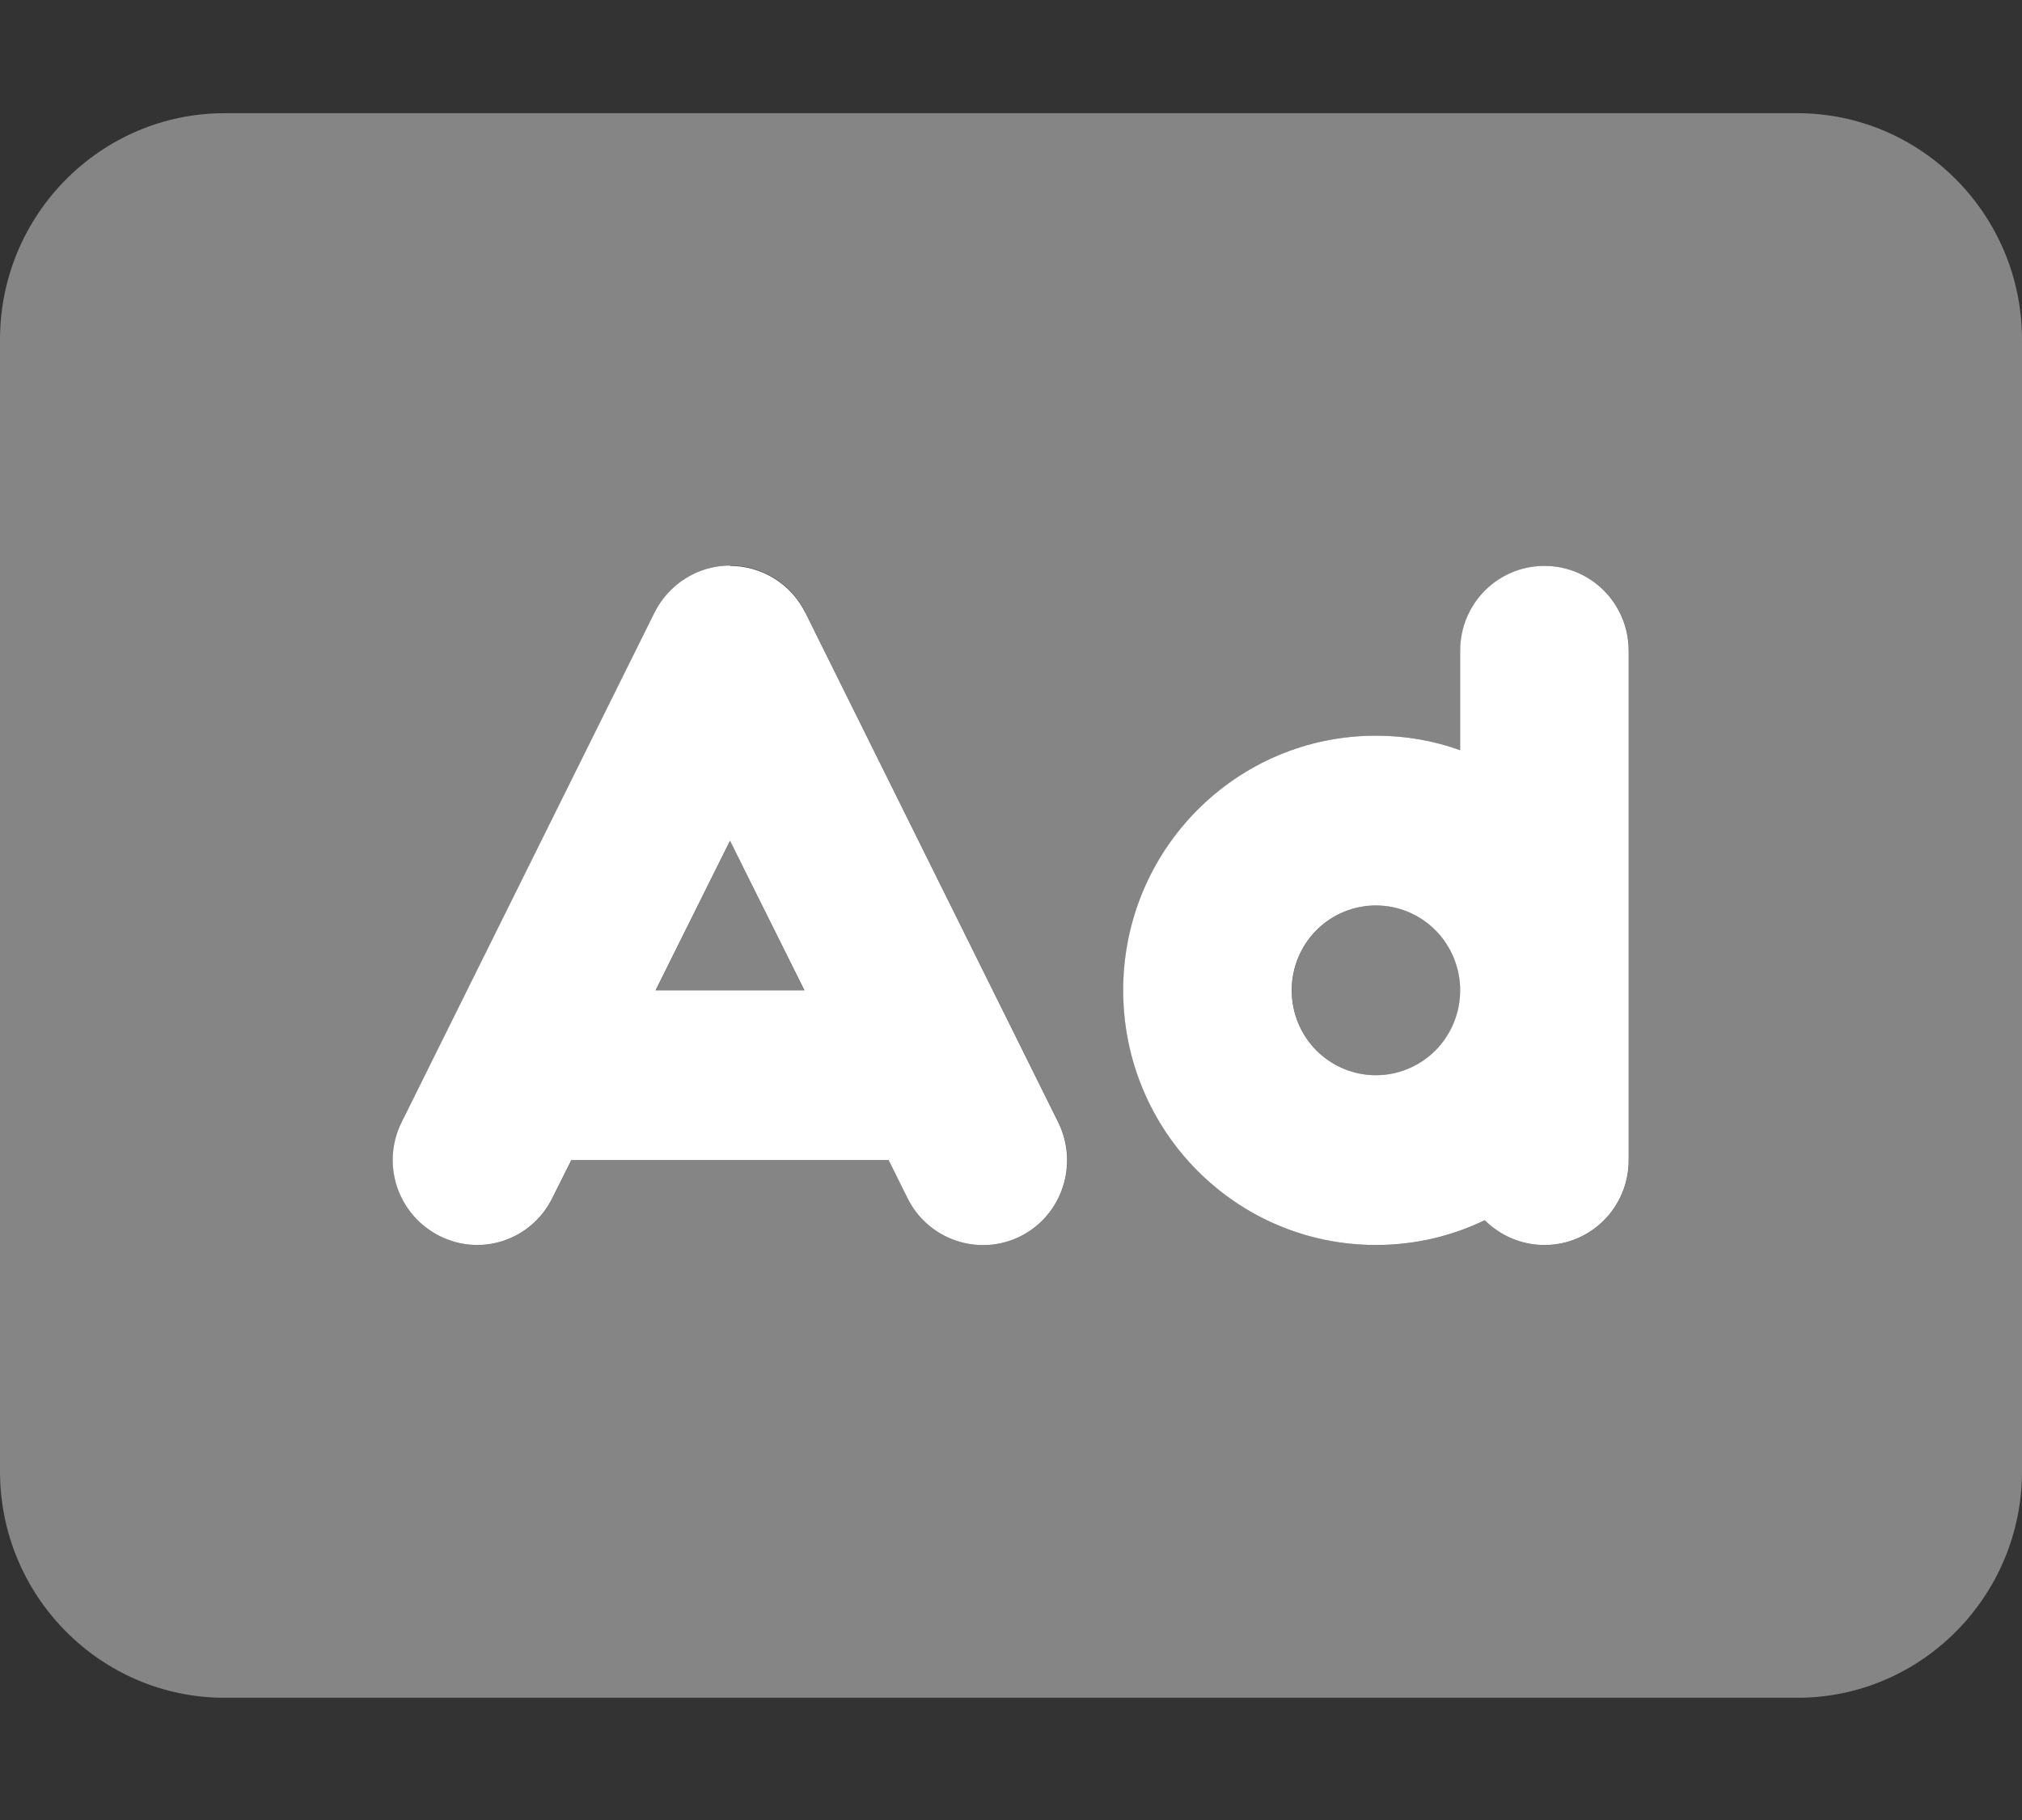
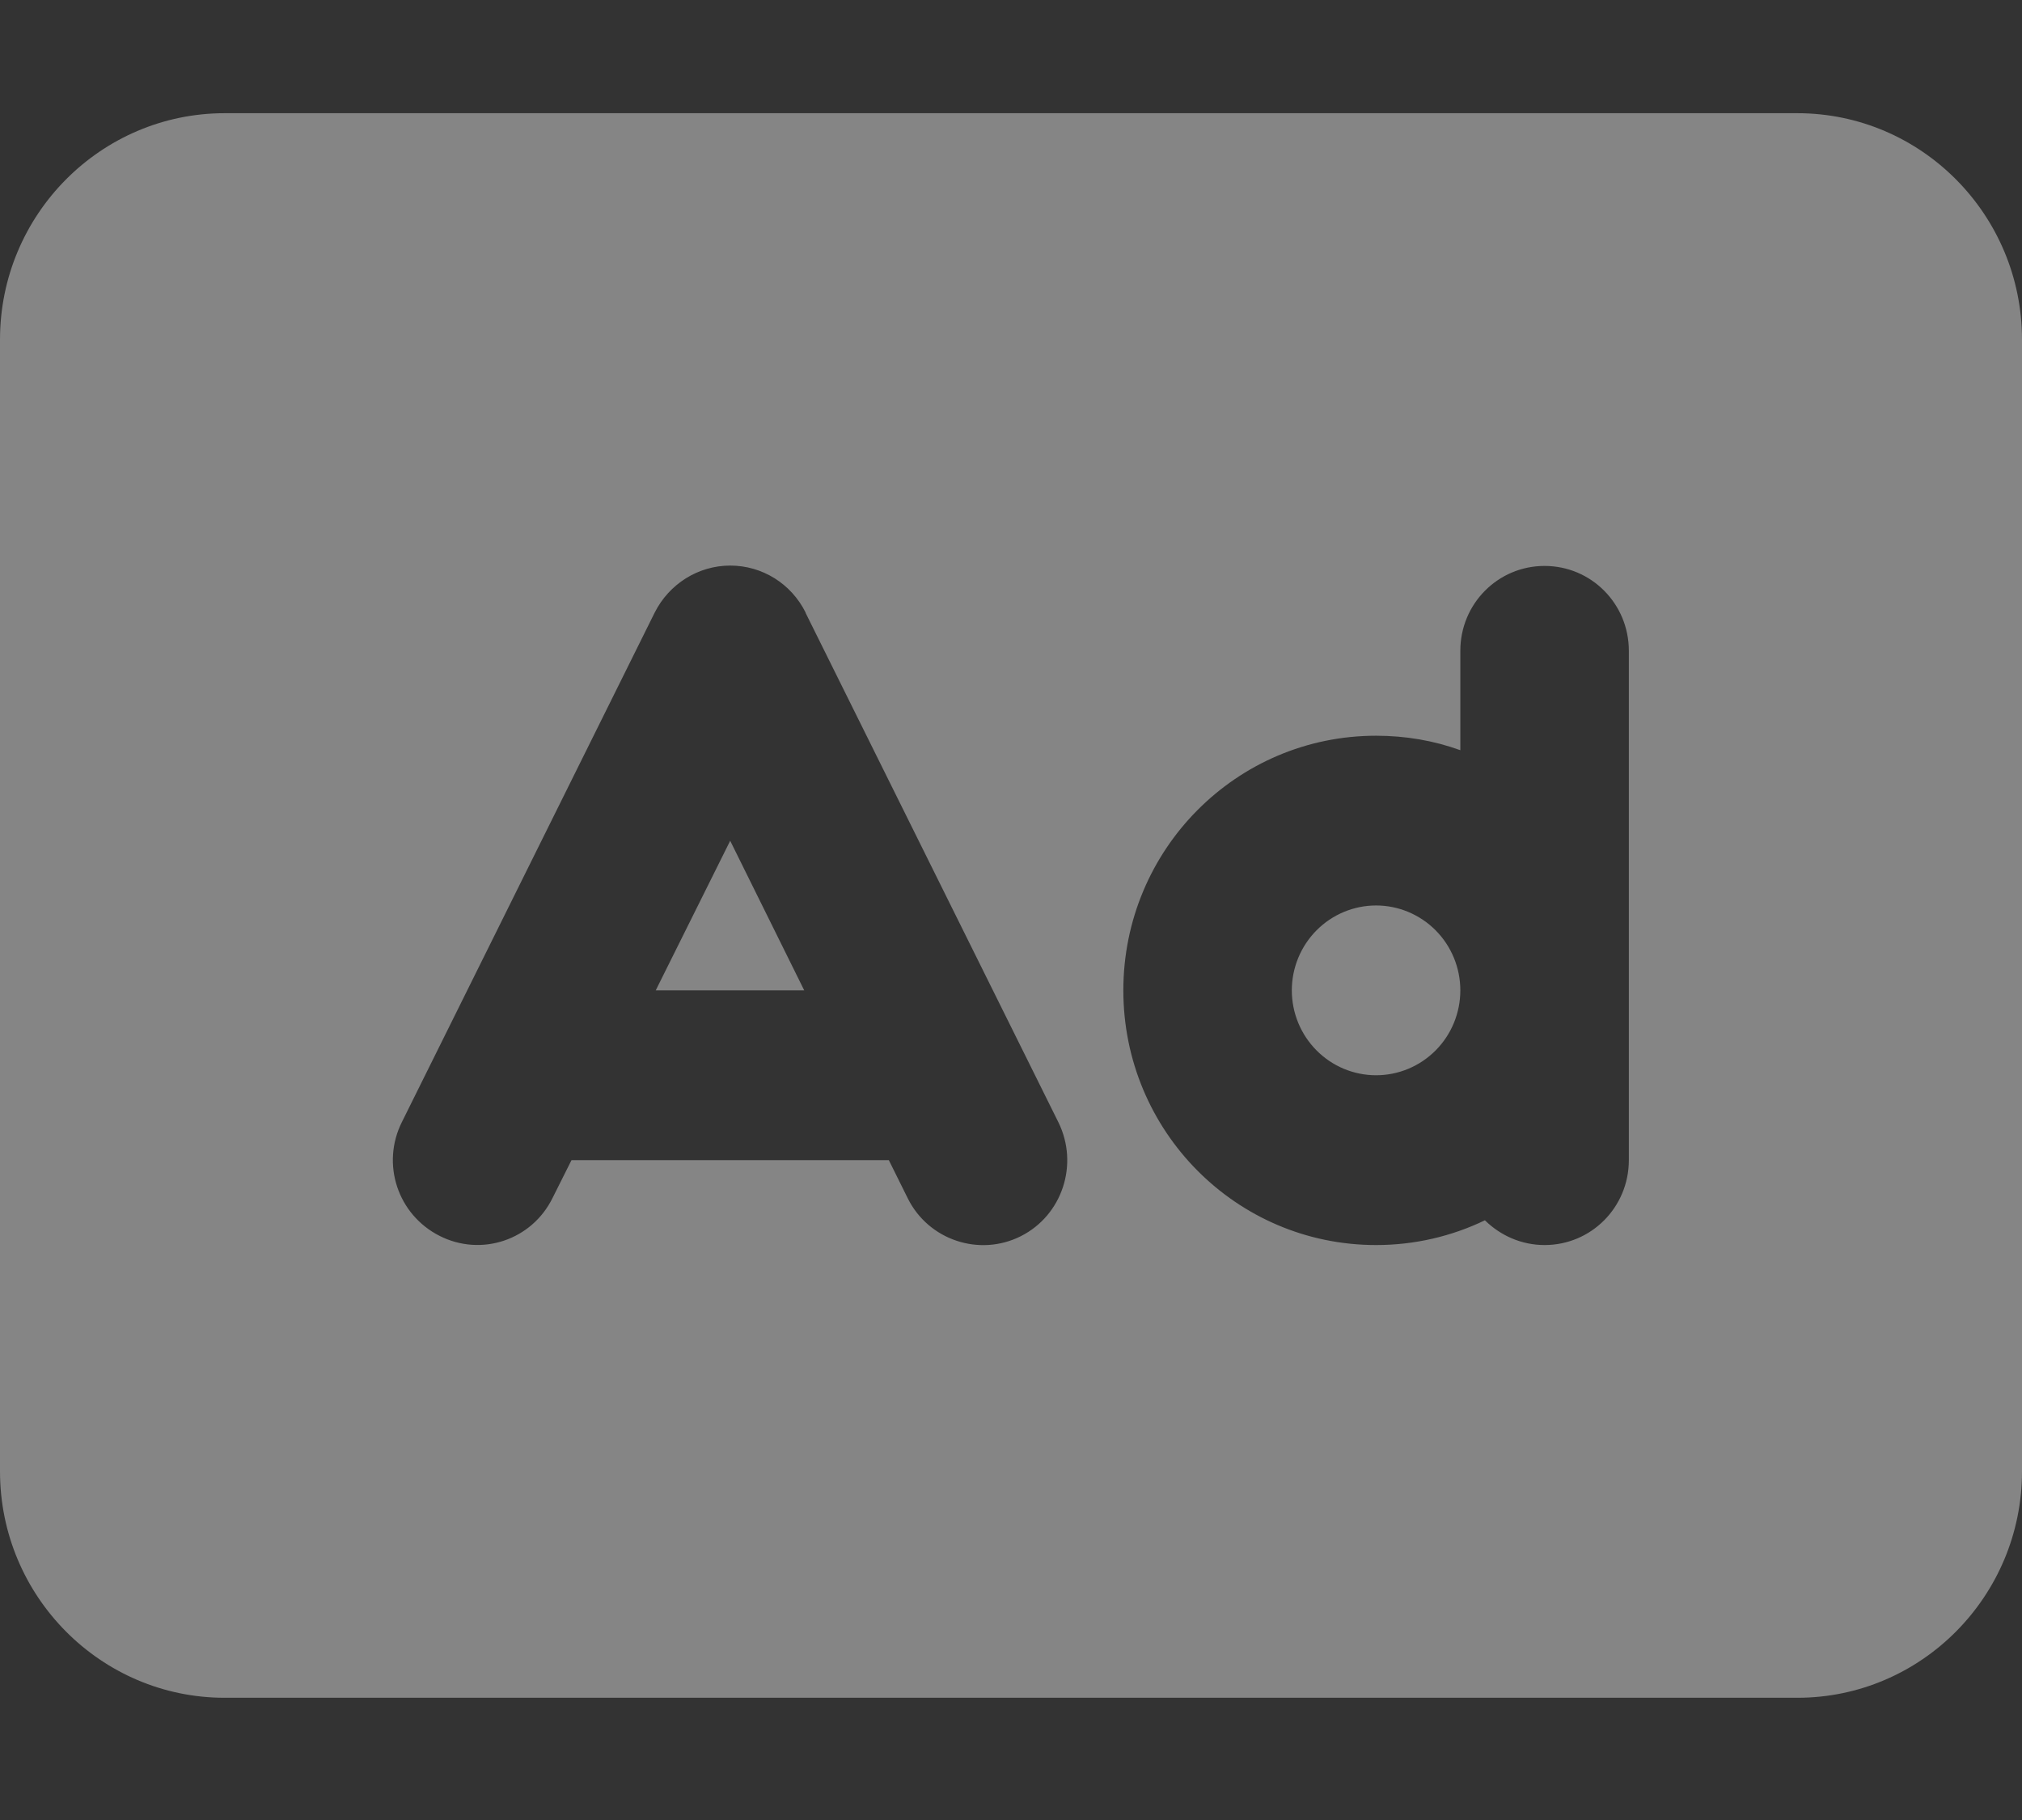
<svg xmlns="http://www.w3.org/2000/svg" width="50" height="45" viewBox="0 0 50 45" fill="none">
  <rect x="0" y="0" width="50" height="45" fill="#333333" stroke="none" />
-   <path opacity="0.4" d="M5.556 2.799C2.491 2.799 0 5.309 0 8.396V36.381C0 39.468 2.491 41.978 5.556 41.978H44.444C47.509 41.978 50 39.468 50 36.381V8.396C50 5.309 47.509 2.799 44.444 2.799H5.556ZM19.922 15.156L26.172 27.749C26.684 28.79 26.267 30.049 25.243 30.565C24.219 31.081 22.96 30.662 22.448 29.63L21.979 28.685H14.132L13.663 29.621C13.151 30.662 11.901 31.081 10.868 30.556C9.835 30.032 9.418 28.781 9.939 27.741L16.189 15.147C16.545 14.439 17.266 13.984 18.056 13.984C18.846 13.984 19.566 14.43 19.922 15.147V15.156ZM18.056 20.788L16.215 24.487H19.887L18.056 20.788ZM34.028 22.388C33.475 22.388 32.945 22.61 32.555 23.003C32.164 23.397 31.944 23.931 31.944 24.487C31.944 25.044 32.164 25.578 32.555 25.971C32.945 26.365 33.475 26.586 34.028 26.586C34.58 26.586 35.11 26.365 35.501 25.971C35.892 25.578 36.111 25.044 36.111 24.487C36.111 23.931 35.892 23.397 35.501 23.003C35.11 22.61 34.58 22.388 34.028 22.388ZM36.111 18.549V16.092C36.111 14.929 37.04 13.993 38.194 13.993C39.349 13.993 40.278 14.929 40.278 16.092V24.487V28.685C40.278 29.848 39.349 30.784 38.194 30.784C37.621 30.784 37.101 30.548 36.719 30.172C35.903 30.565 34.991 30.784 34.028 30.784C30.573 30.784 27.778 27.968 27.778 24.487C27.778 21.007 30.573 18.191 34.028 18.191C34.757 18.191 35.46 18.313 36.111 18.549Z" fill="white" />
-   <path d="M18.052 13.992C18.842 13.992 19.562 14.438 19.918 15.155L26.168 27.749C26.68 28.789 26.264 30.049 25.239 30.565C24.215 31.081 22.956 30.661 22.444 29.629L21.975 28.684H14.128L13.659 29.62C13.147 30.661 11.897 31.081 10.864 30.556C9.831 30.031 9.415 28.78 9.935 27.74L16.185 15.146C16.541 14.438 17.262 13.983 18.052 13.983V13.992ZM19.892 24.486L18.052 20.787L16.211 24.486H19.883H19.892ZM34.024 22.388C33.471 22.388 32.941 22.609 32.551 23.002C32.16 23.396 31.941 23.93 31.941 24.486C31.941 25.043 32.16 25.577 32.551 25.971C32.941 26.364 33.471 26.585 34.024 26.585C34.577 26.585 35.106 26.364 35.497 25.971C35.888 25.577 36.107 25.043 36.107 24.486C36.107 23.93 35.888 23.396 35.497 23.002C35.106 22.609 34.577 22.388 34.024 22.388ZM36.107 18.549V16.091C36.107 14.928 37.036 13.992 38.191 13.992C39.345 13.992 40.274 14.928 40.274 16.091V24.486V28.684C40.274 29.847 39.345 30.783 38.191 30.783C37.618 30.783 37.097 30.547 36.715 30.171C35.899 30.565 34.987 30.783 34.024 30.783C30.569 30.783 27.774 27.967 27.774 24.486C27.774 21.006 30.569 18.19 34.024 18.19C34.753 18.19 35.456 18.312 36.107 18.549Z" fill="white" />
+   <path opacity="0.4" d="M5.556 2.799C2.491 2.799 0 5.309 0 8.396V36.381C0 39.468 2.491 41.978 5.556 41.978H44.444C47.509 41.978 50 39.468 50 36.381V8.396C50 5.309 47.509 2.799 44.444 2.799H5.556ZM19.922 15.156L26.172 27.749C26.684 28.79 26.267 30.049 25.243 30.565C24.219 31.081 22.96 30.662 22.448 29.63L21.979 28.685H14.132L13.663 29.621C13.151 30.662 11.901 31.081 10.868 30.556C9.835 30.032 9.418 28.781 9.939 27.741L16.189 15.147C16.545 14.439 17.266 13.984 18.056 13.984C18.846 13.984 19.566 14.43 19.922 15.147V15.156ZM18.056 20.788L16.215 24.487H19.887L18.056 20.788ZM34.028 22.388C33.475 22.388 32.945 22.61 32.555 23.003C32.164 23.397 31.944 23.931 31.944 24.487C31.944 25.044 32.164 25.578 32.555 25.971C32.945 26.365 33.475 26.586 34.028 26.586C34.58 26.586 35.11 26.365 35.501 25.971C35.892 25.578 36.111 25.044 36.111 24.487C36.111 23.931 35.892 23.397 35.501 23.003C35.11 22.61 34.58 22.388 34.028 22.388M36.111 18.549V16.092C36.111 14.929 37.04 13.993 38.194 13.993C39.349 13.993 40.278 14.929 40.278 16.092V24.487V28.685C40.278 29.848 39.349 30.784 38.194 30.784C37.621 30.784 37.101 30.548 36.719 30.172C35.903 30.565 34.991 30.784 34.028 30.784C30.573 30.784 27.778 27.968 27.778 24.487C27.778 21.007 30.573 18.191 34.028 18.191C34.757 18.191 35.46 18.313 36.111 18.549Z" fill="white" />
</svg>